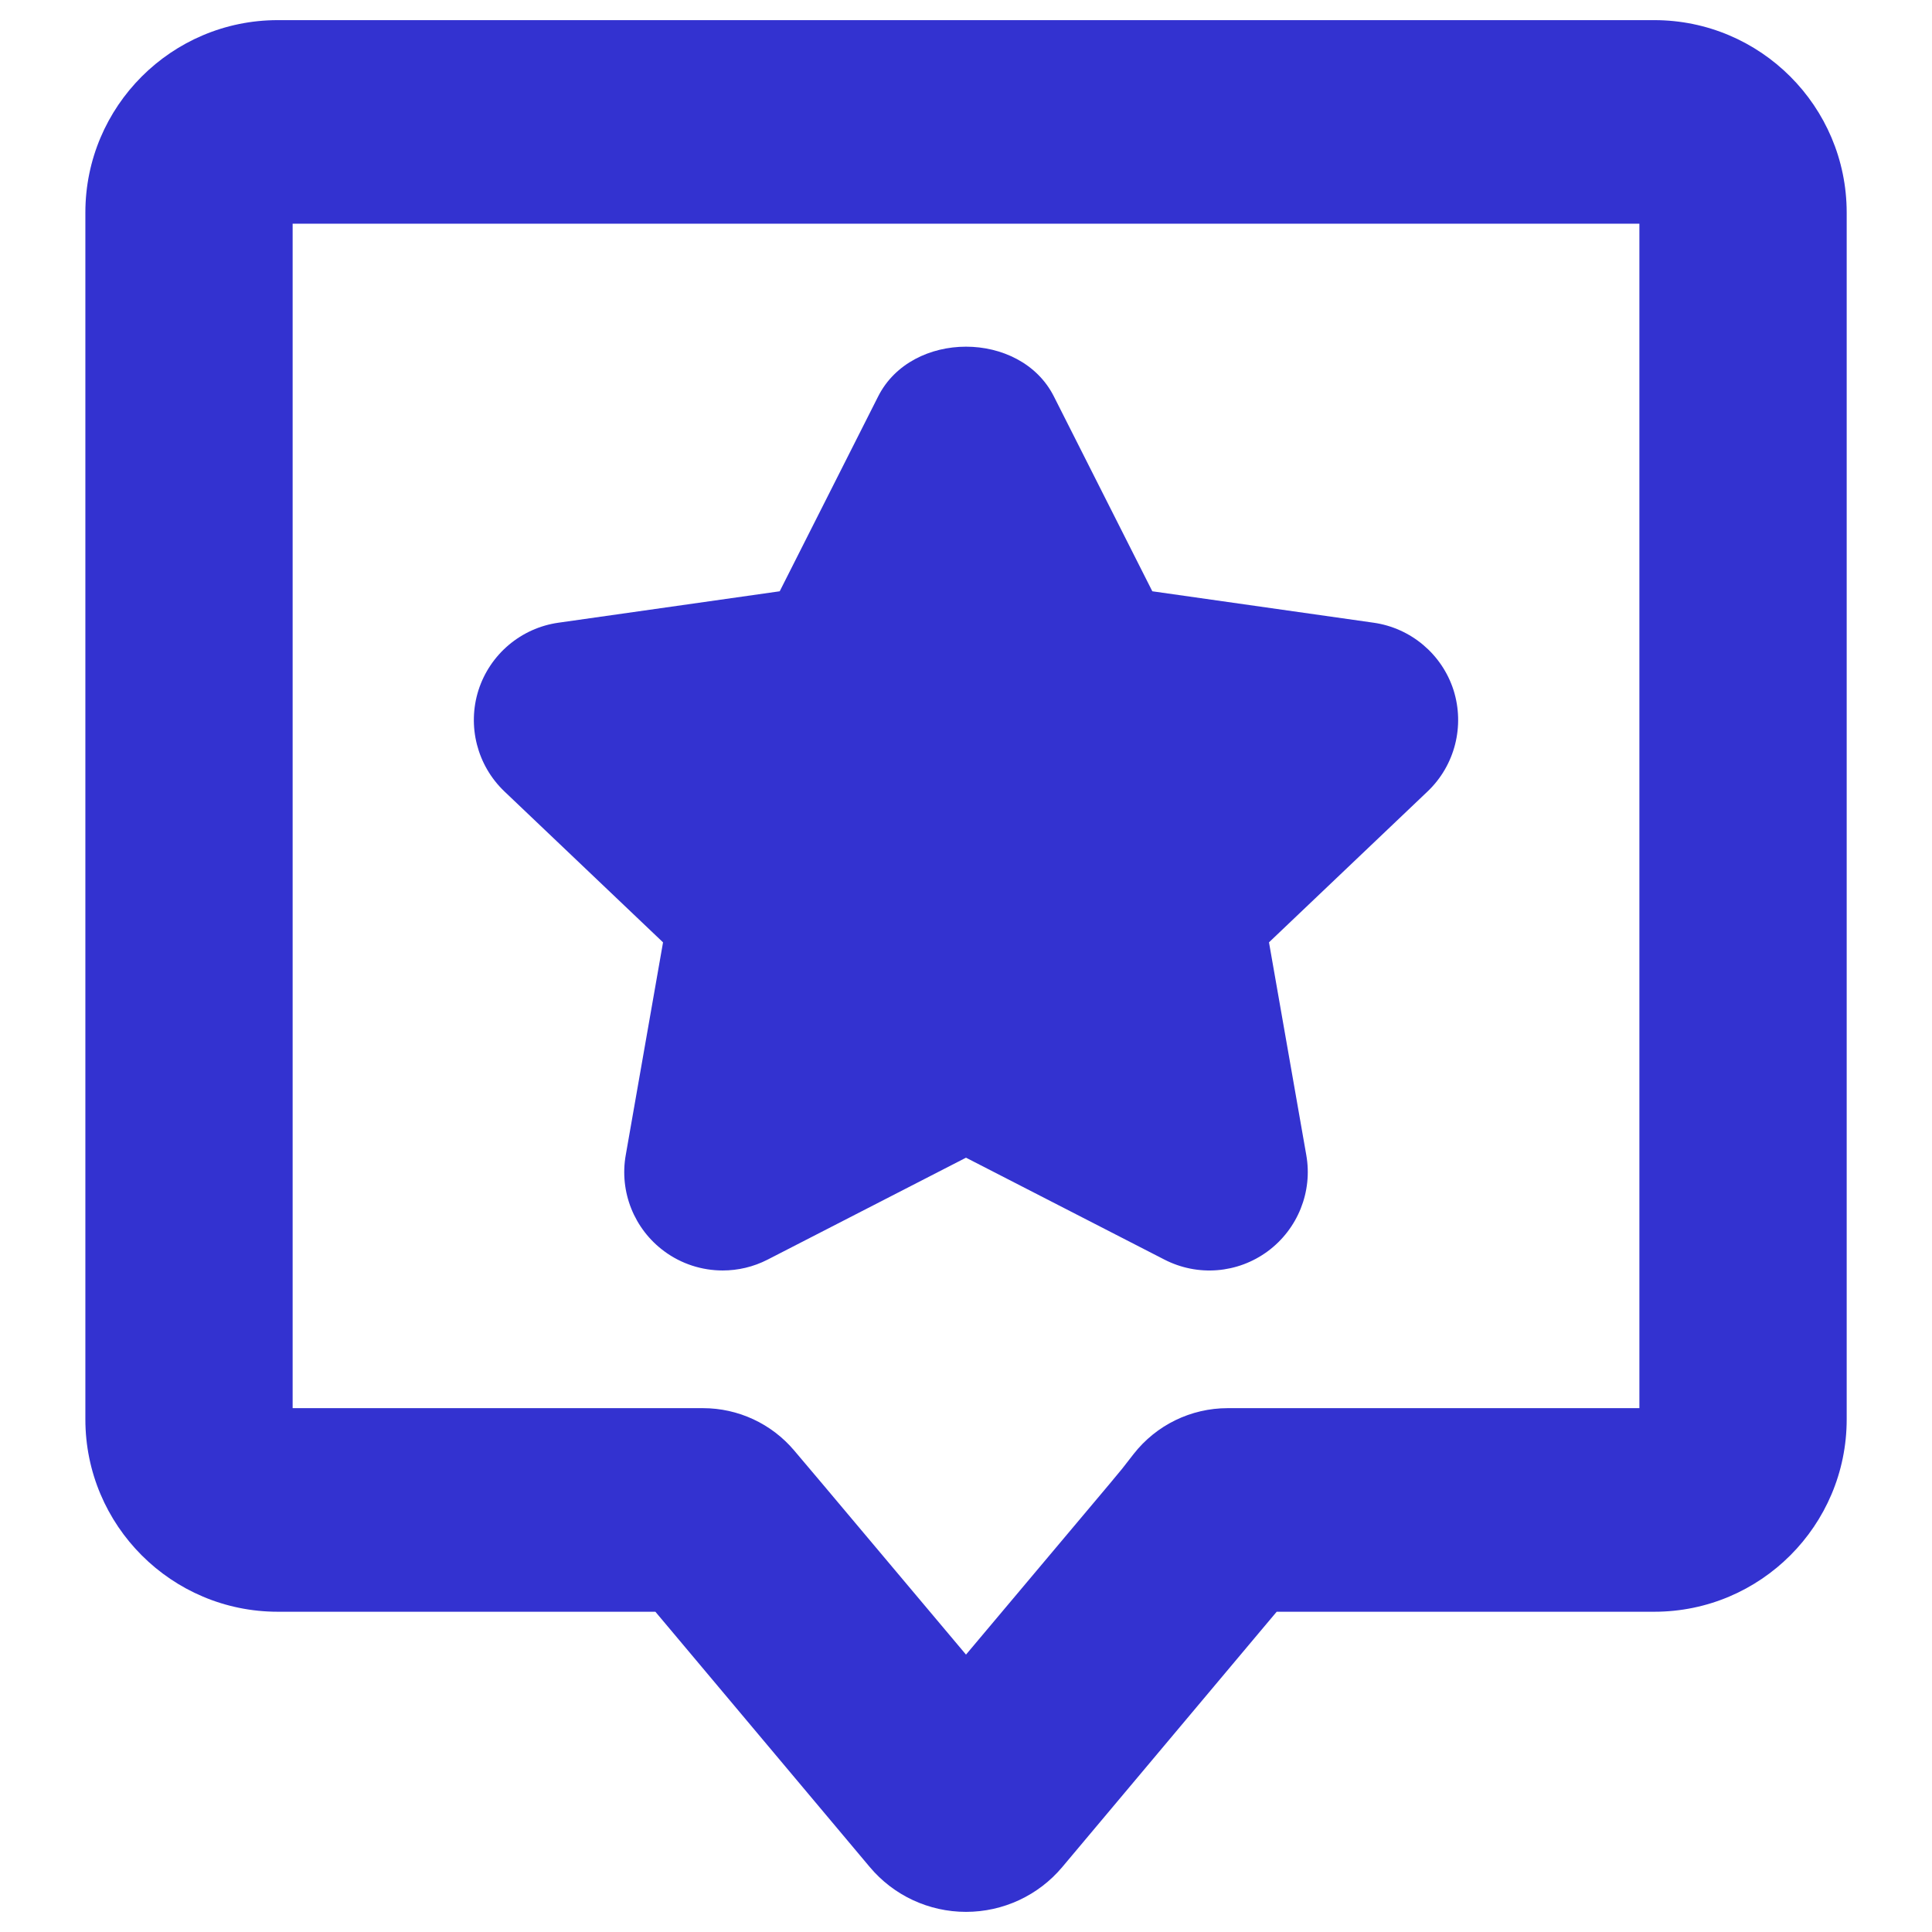
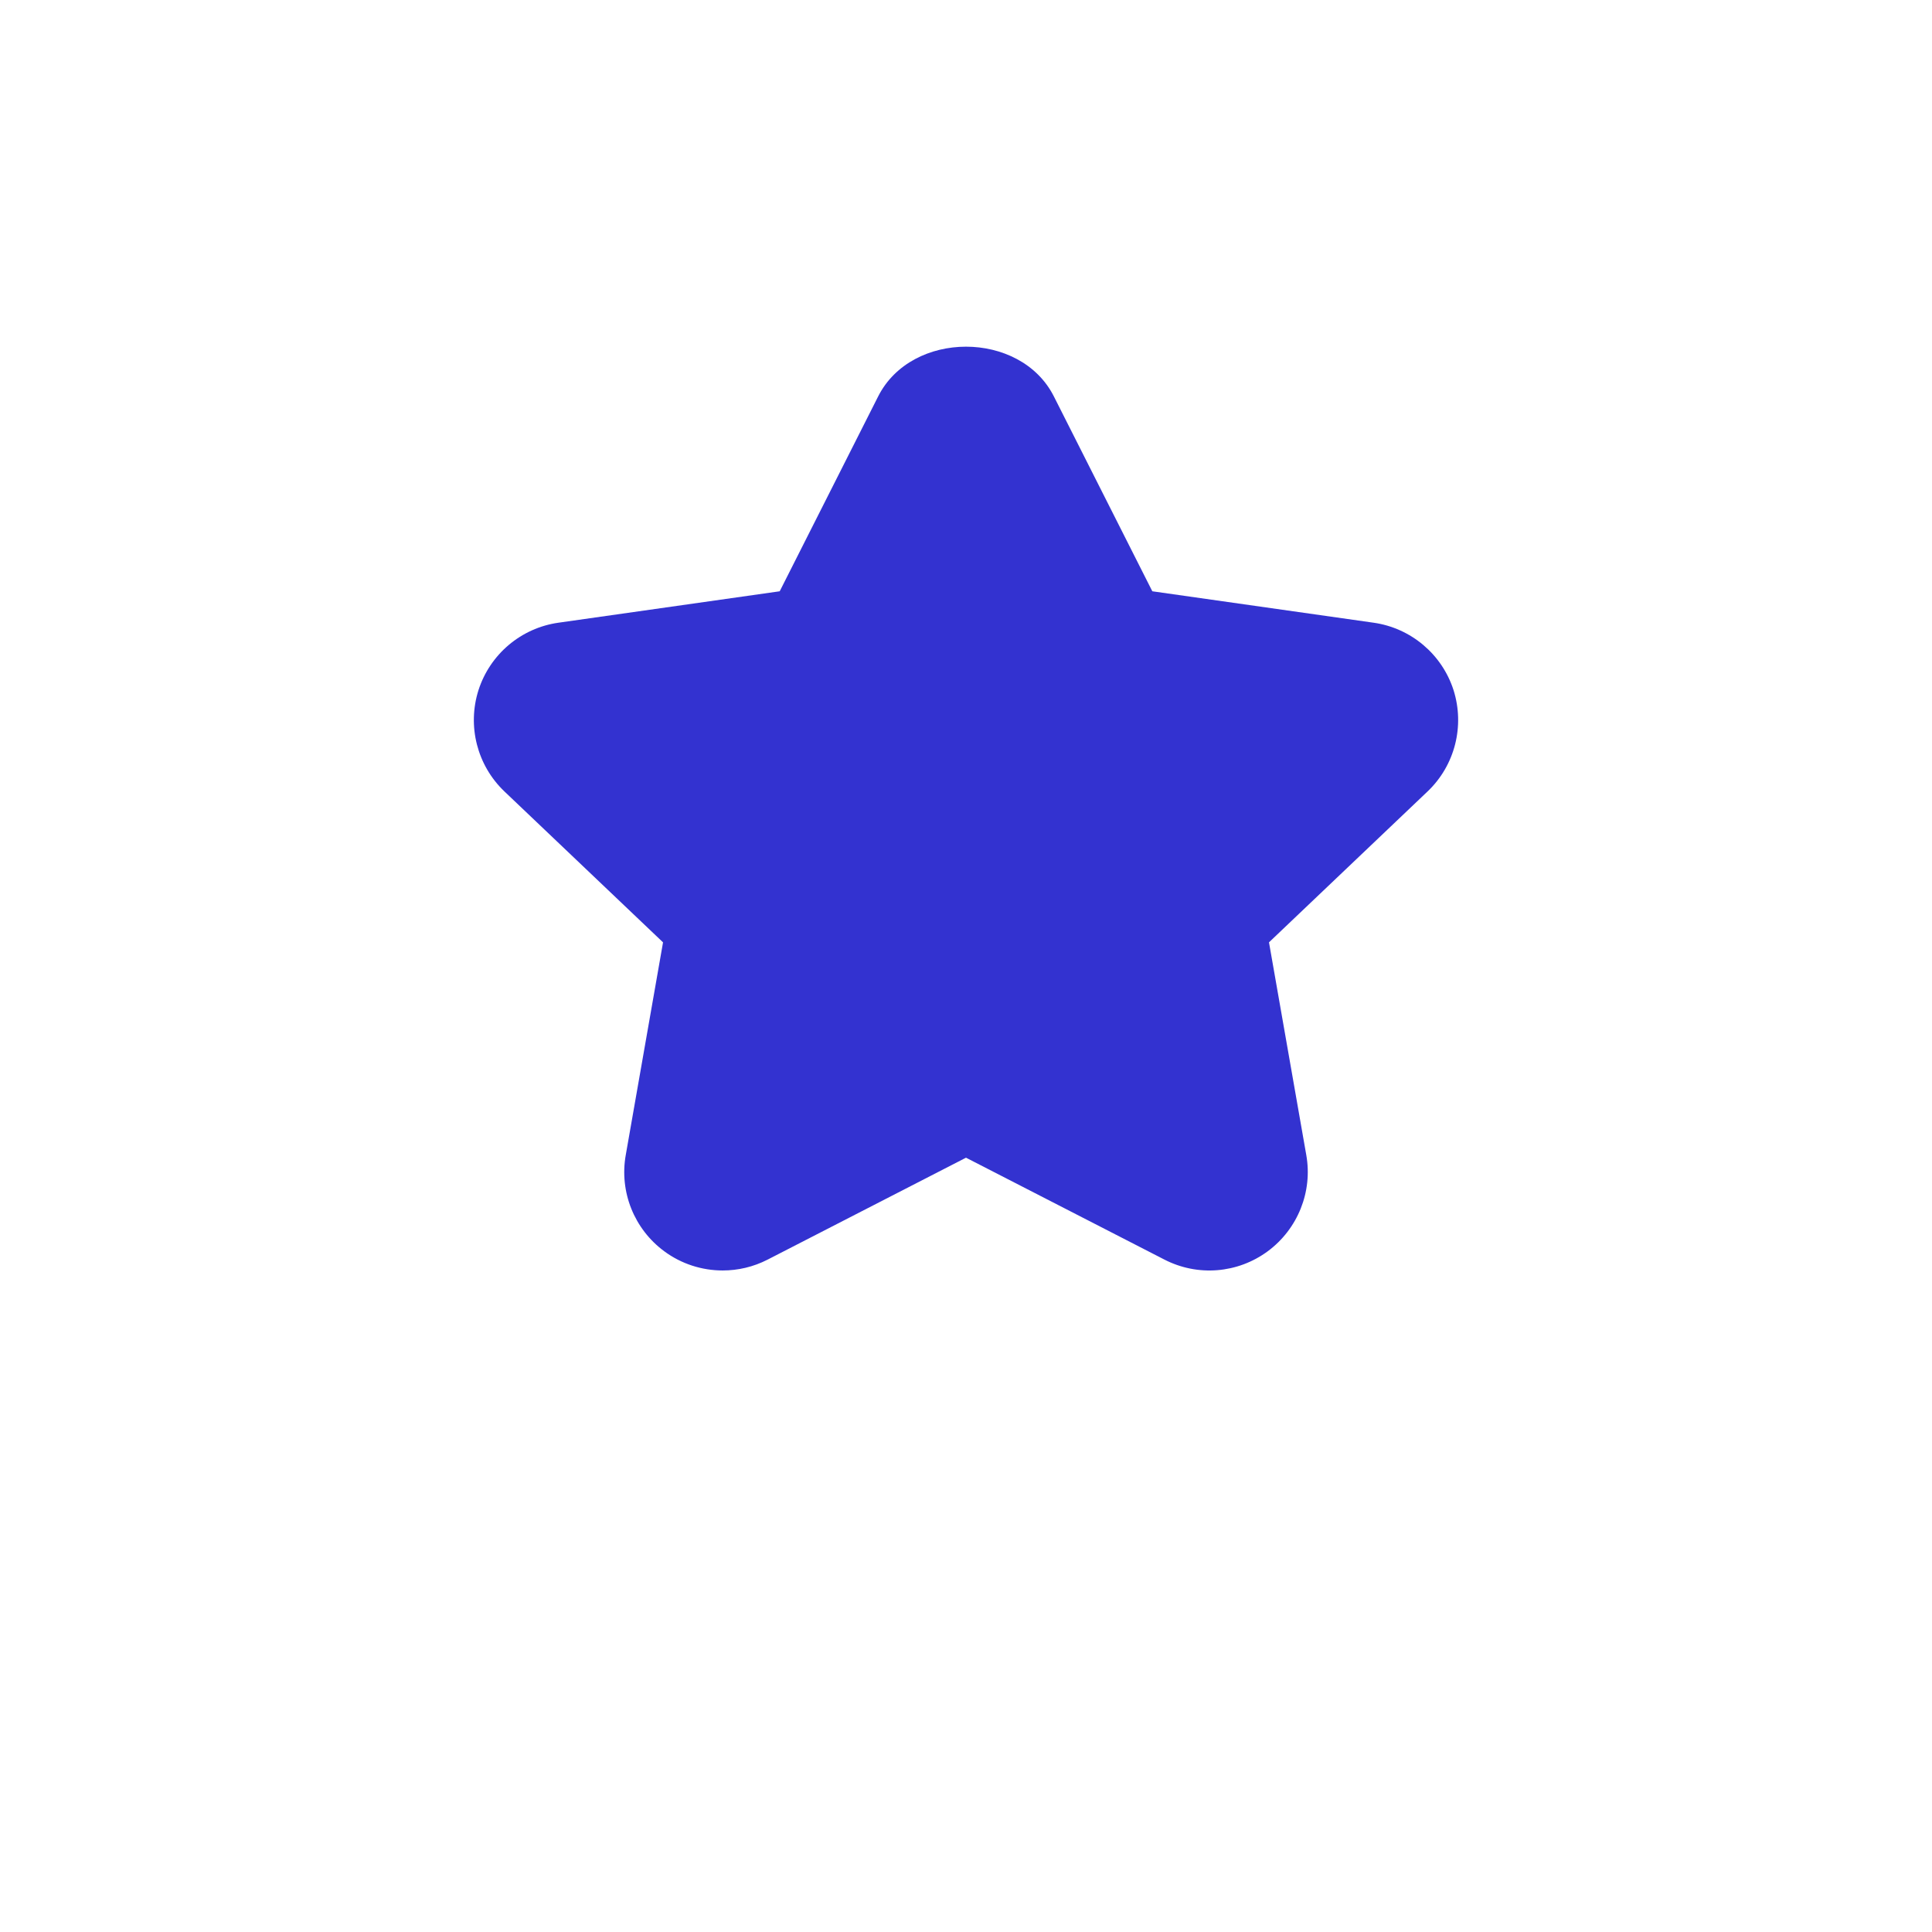
<svg xmlns="http://www.w3.org/2000/svg" id="Layer_1" enable-background="new 0 0 64 64" viewBox="0 0 64 64" width="300" height="300" version="1.1">
  <g transform="matrix(1,0,0,1,0,0)">
    <g>
      <path d="m48.151 22.863c-.382-1.191-1.414-2.06-2.649-2.235l-7.33-1.041-3.261-6.455c-1.108-2.197-4.713-2.197-5.821 0l-3.261 6.455-7.33 1.041c-1.235.174-2.267 1.043-2.649 2.235-.377 1.19-.045 2.492.86 3.355l5.254 4.999-1.235 7.044c-.217 1.22.28 2.455 1.274 3.188.573.424 1.255.637 1.936.637.509 0 1.019-.118 1.49-.36l6.571-3.376 6.572 3.375c1.102.567 2.426.462 3.426-.277.993-.736 1.49-1.971 1.274-3.188l-1.235-7.044 5.254-4.999c.904-.861 1.235-2.163.86-3.354z" fill="#3332d0ff" data-original-color="#000000ff" stroke="none" />
      <g>
-         <path d="m54.799.667h-45.598c-3.517 0-6.373 2.856-6.373 6.373v39.978c0 3.517 2.856 6.373 6.373 6.373h12.509l.487.579 6.617 7.88c.788.939 1.953 1.483 3.187 1.483s2.399-.545 3.187-1.483l6.617-7.88.487-.579h12.509c3.517 0 6.373-2.856 6.373-6.373v-39.978c-.002-3.517-2.858-6.373-6.375-6.373zm-.493 45.98h-13.638c-1.218 0-2.367.561-3.117 1.521l-.377.484-.423.51-4.751 5.649-4.751-5.649-.942-1.114c-.751-.888-1.855-1.401-3.019-1.401h-13.594v-39.236h44.613v39.236z" fill="#3332d0ff" data-original-color="#000000ff" stroke="none" />
-       </g>
+         </g>
    </g>
  </g>
</svg>